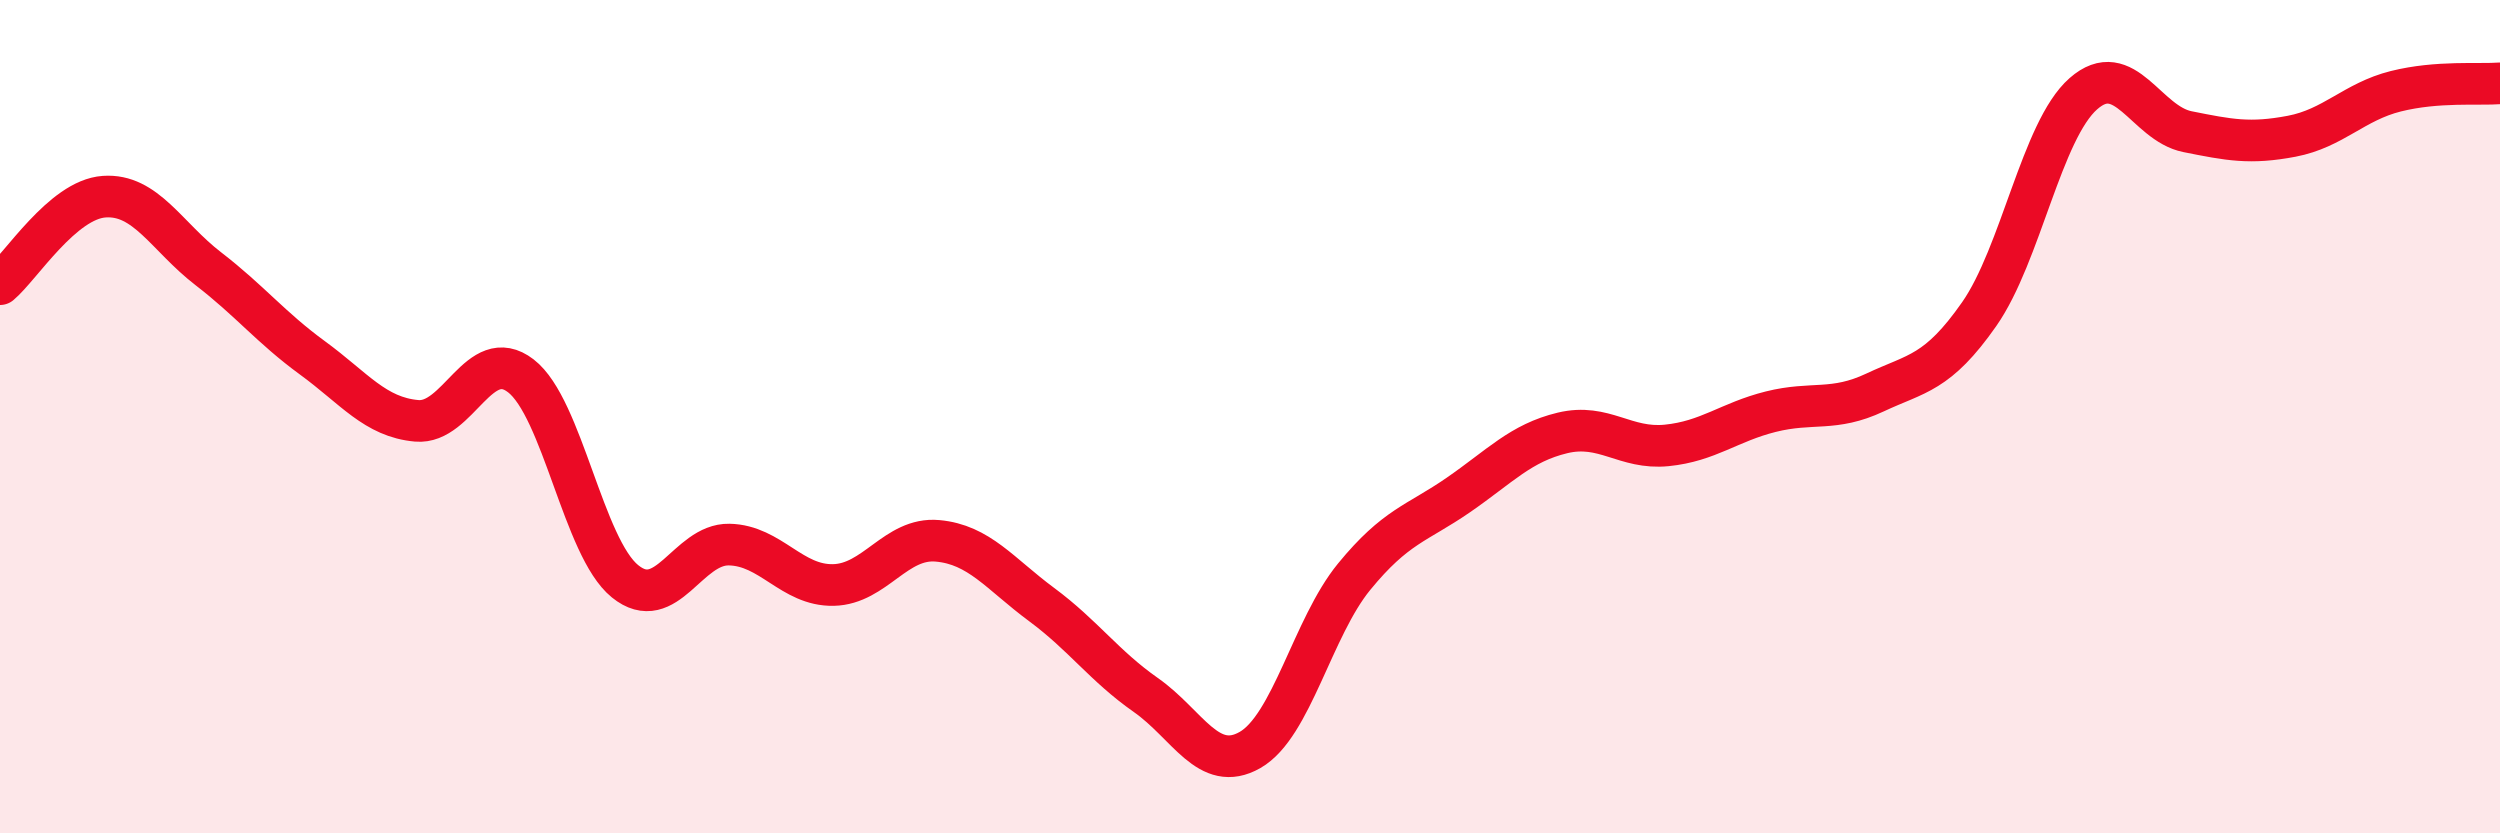
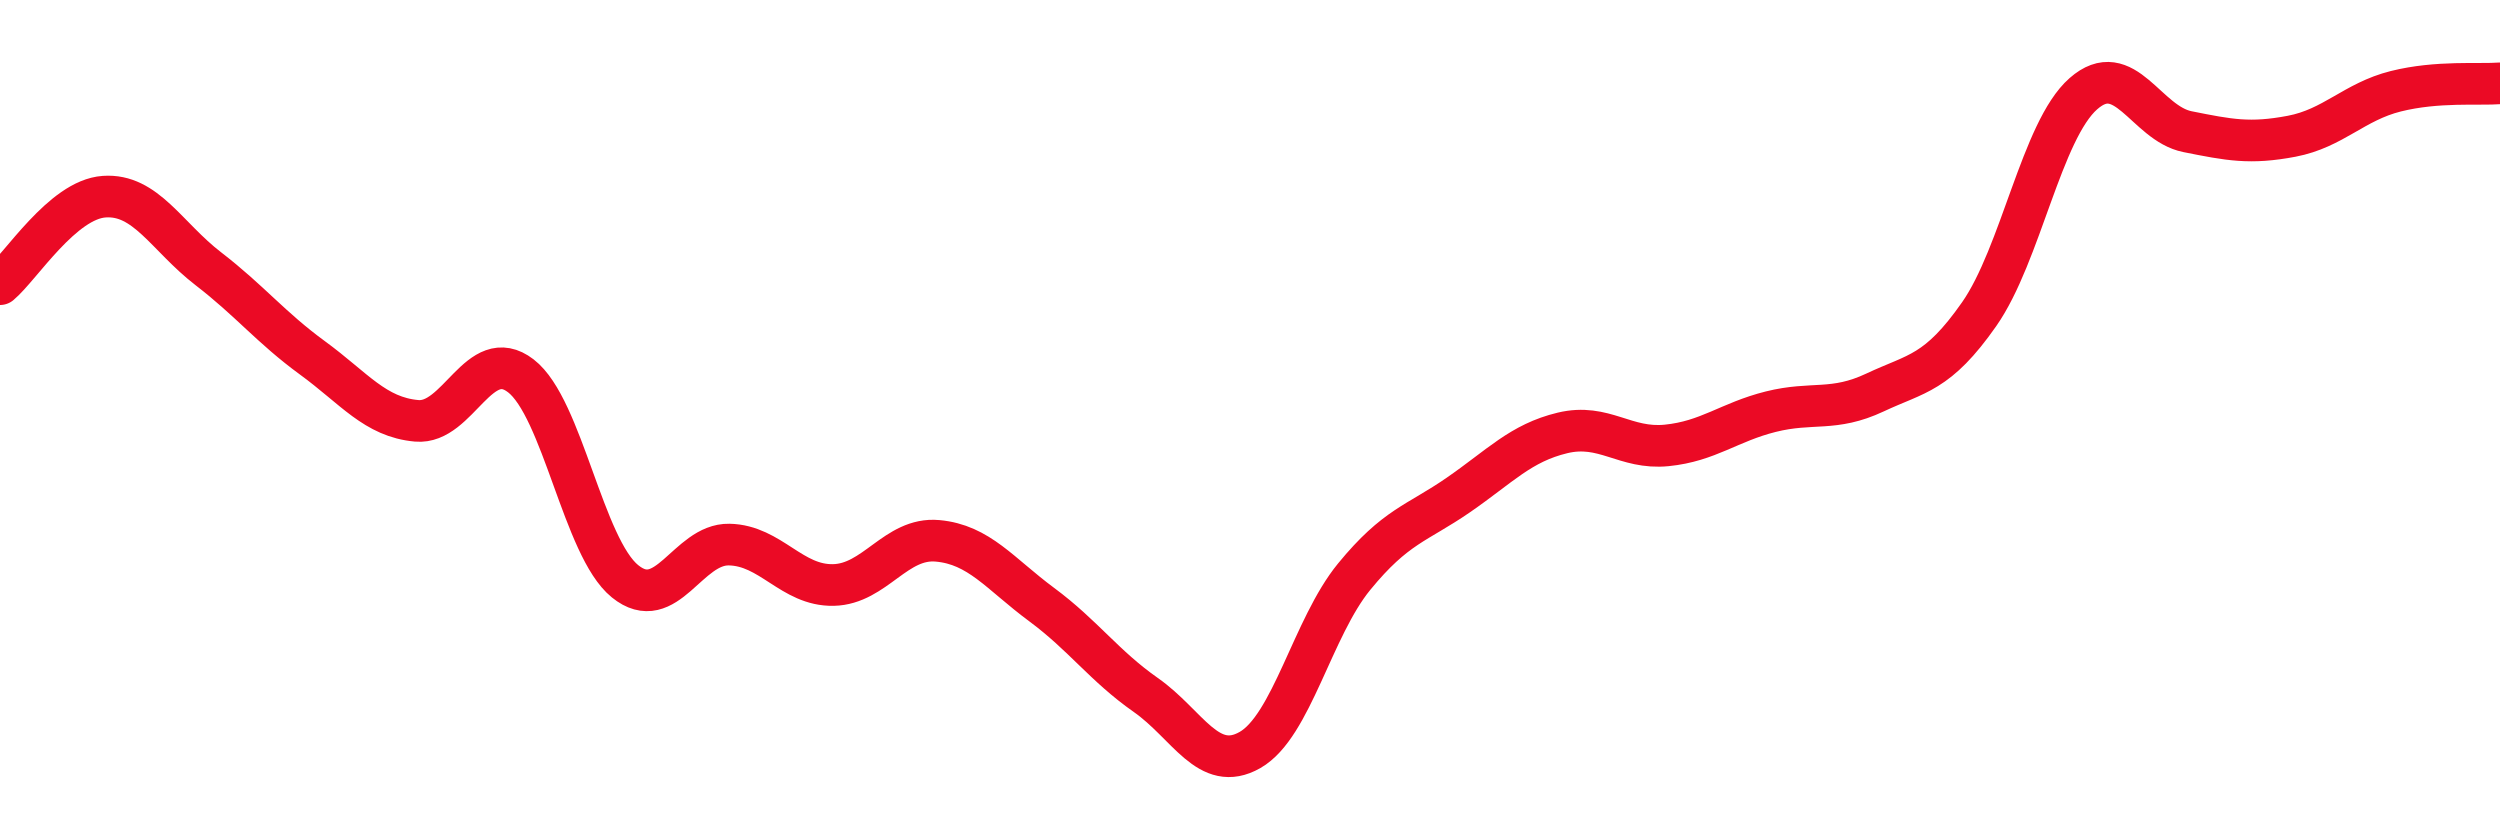
<svg xmlns="http://www.w3.org/2000/svg" width="60" height="20" viewBox="0 0 60 20">
-   <path d="M 0,6.82 C 0.5,6.4 1.5,4.79 2.5,4.72 C 3.5,4.65 4,5.68 5,6.45 C 6,7.22 6.5,7.86 7.5,8.59 C 8.5,9.32 9,10.01 10,10.1 C 11,10.19 11.5,8.25 12.5,9.02 C 13.5,9.79 14,13.14 15,13.95 C 16,14.76 16.5,13.05 17.5,13.07 C 18.5,13.09 19,14.06 20,14.04 C 21,14.02 21.5,12.89 22.5,12.98 C 23.5,13.07 24,13.77 25,14.51 C 26,15.25 26.5,15.98 27.5,16.68 C 28.5,17.38 29,18.57 30,18 C 31,17.43 31.5,15.06 32.5,13.84 C 33.5,12.62 34,12.57 35,11.88 C 36,11.19 36.5,10.63 37.5,10.39 C 38.5,10.15 39,10.79 40,10.69 C 41,10.59 41.5,10.13 42.5,9.88 C 43.5,9.63 44,9.89 45,9.42 C 46,8.95 46.5,8.97 47.5,7.54 C 48.5,6.11 49,3.13 50,2.25 C 51,1.37 51.5,2.96 52.5,3.16 C 53.5,3.36 54,3.46 55,3.27 C 56,3.08 56.5,2.44 57.5,2.19 C 58.5,1.94 59.5,2.04 60,2L60 20L0 20Z" fill="#EB0A25" opacity="0.1" stroke-linecap="round" stroke-linejoin="round" />
  <path d="M 0,6.82 C 0.5,6.4 1.5,4.79 2.5,4.72 C 3.5,4.65 4,5.68 5,6.45 C 6,7.22 6.5,7.86 7.5,8.59 C 8.5,9.32 9,10.01 10,10.1 C 11,10.19 11.5,8.25 12.5,9.02 C 13.5,9.79 14,13.14 15,13.95 C 16,14.76 16.5,13.05 17.5,13.07 C 18.5,13.09 19,14.06 20,14.04 C 21,14.02 21.5,12.89 22.5,12.98 C 23.5,13.07 24,13.77 25,14.51 C 26,15.25 26.5,15.98 27.5,16.68 C 28.5,17.38 29,18.57 30,18 C 31,17.43 31.5,15.06 32.5,13.84 C 33.5,12.62 34,12.57 35,11.88 C 36,11.19 36.5,10.63 37.5,10.39 C 38.5,10.15 39,10.79 40,10.69 C 41,10.59 41.5,10.13 42.5,9.88 C 43.5,9.63 44,9.89 45,9.42 C 46,8.95 46.5,8.97 47.5,7.54 C 48.5,6.11 49,3.13 50,2.25 C 51,1.37 51.5,2.96 52.5,3.16 C 53.5,3.36 54,3.46 55,3.27 C 56,3.08 56.5,2.44 57.5,2.19 C 58.5,1.94 59.5,2.04 60,2" stroke="#EB0A25" stroke-width="1" fill="none" stroke-linecap="round" stroke-linejoin="round" />
</svg>